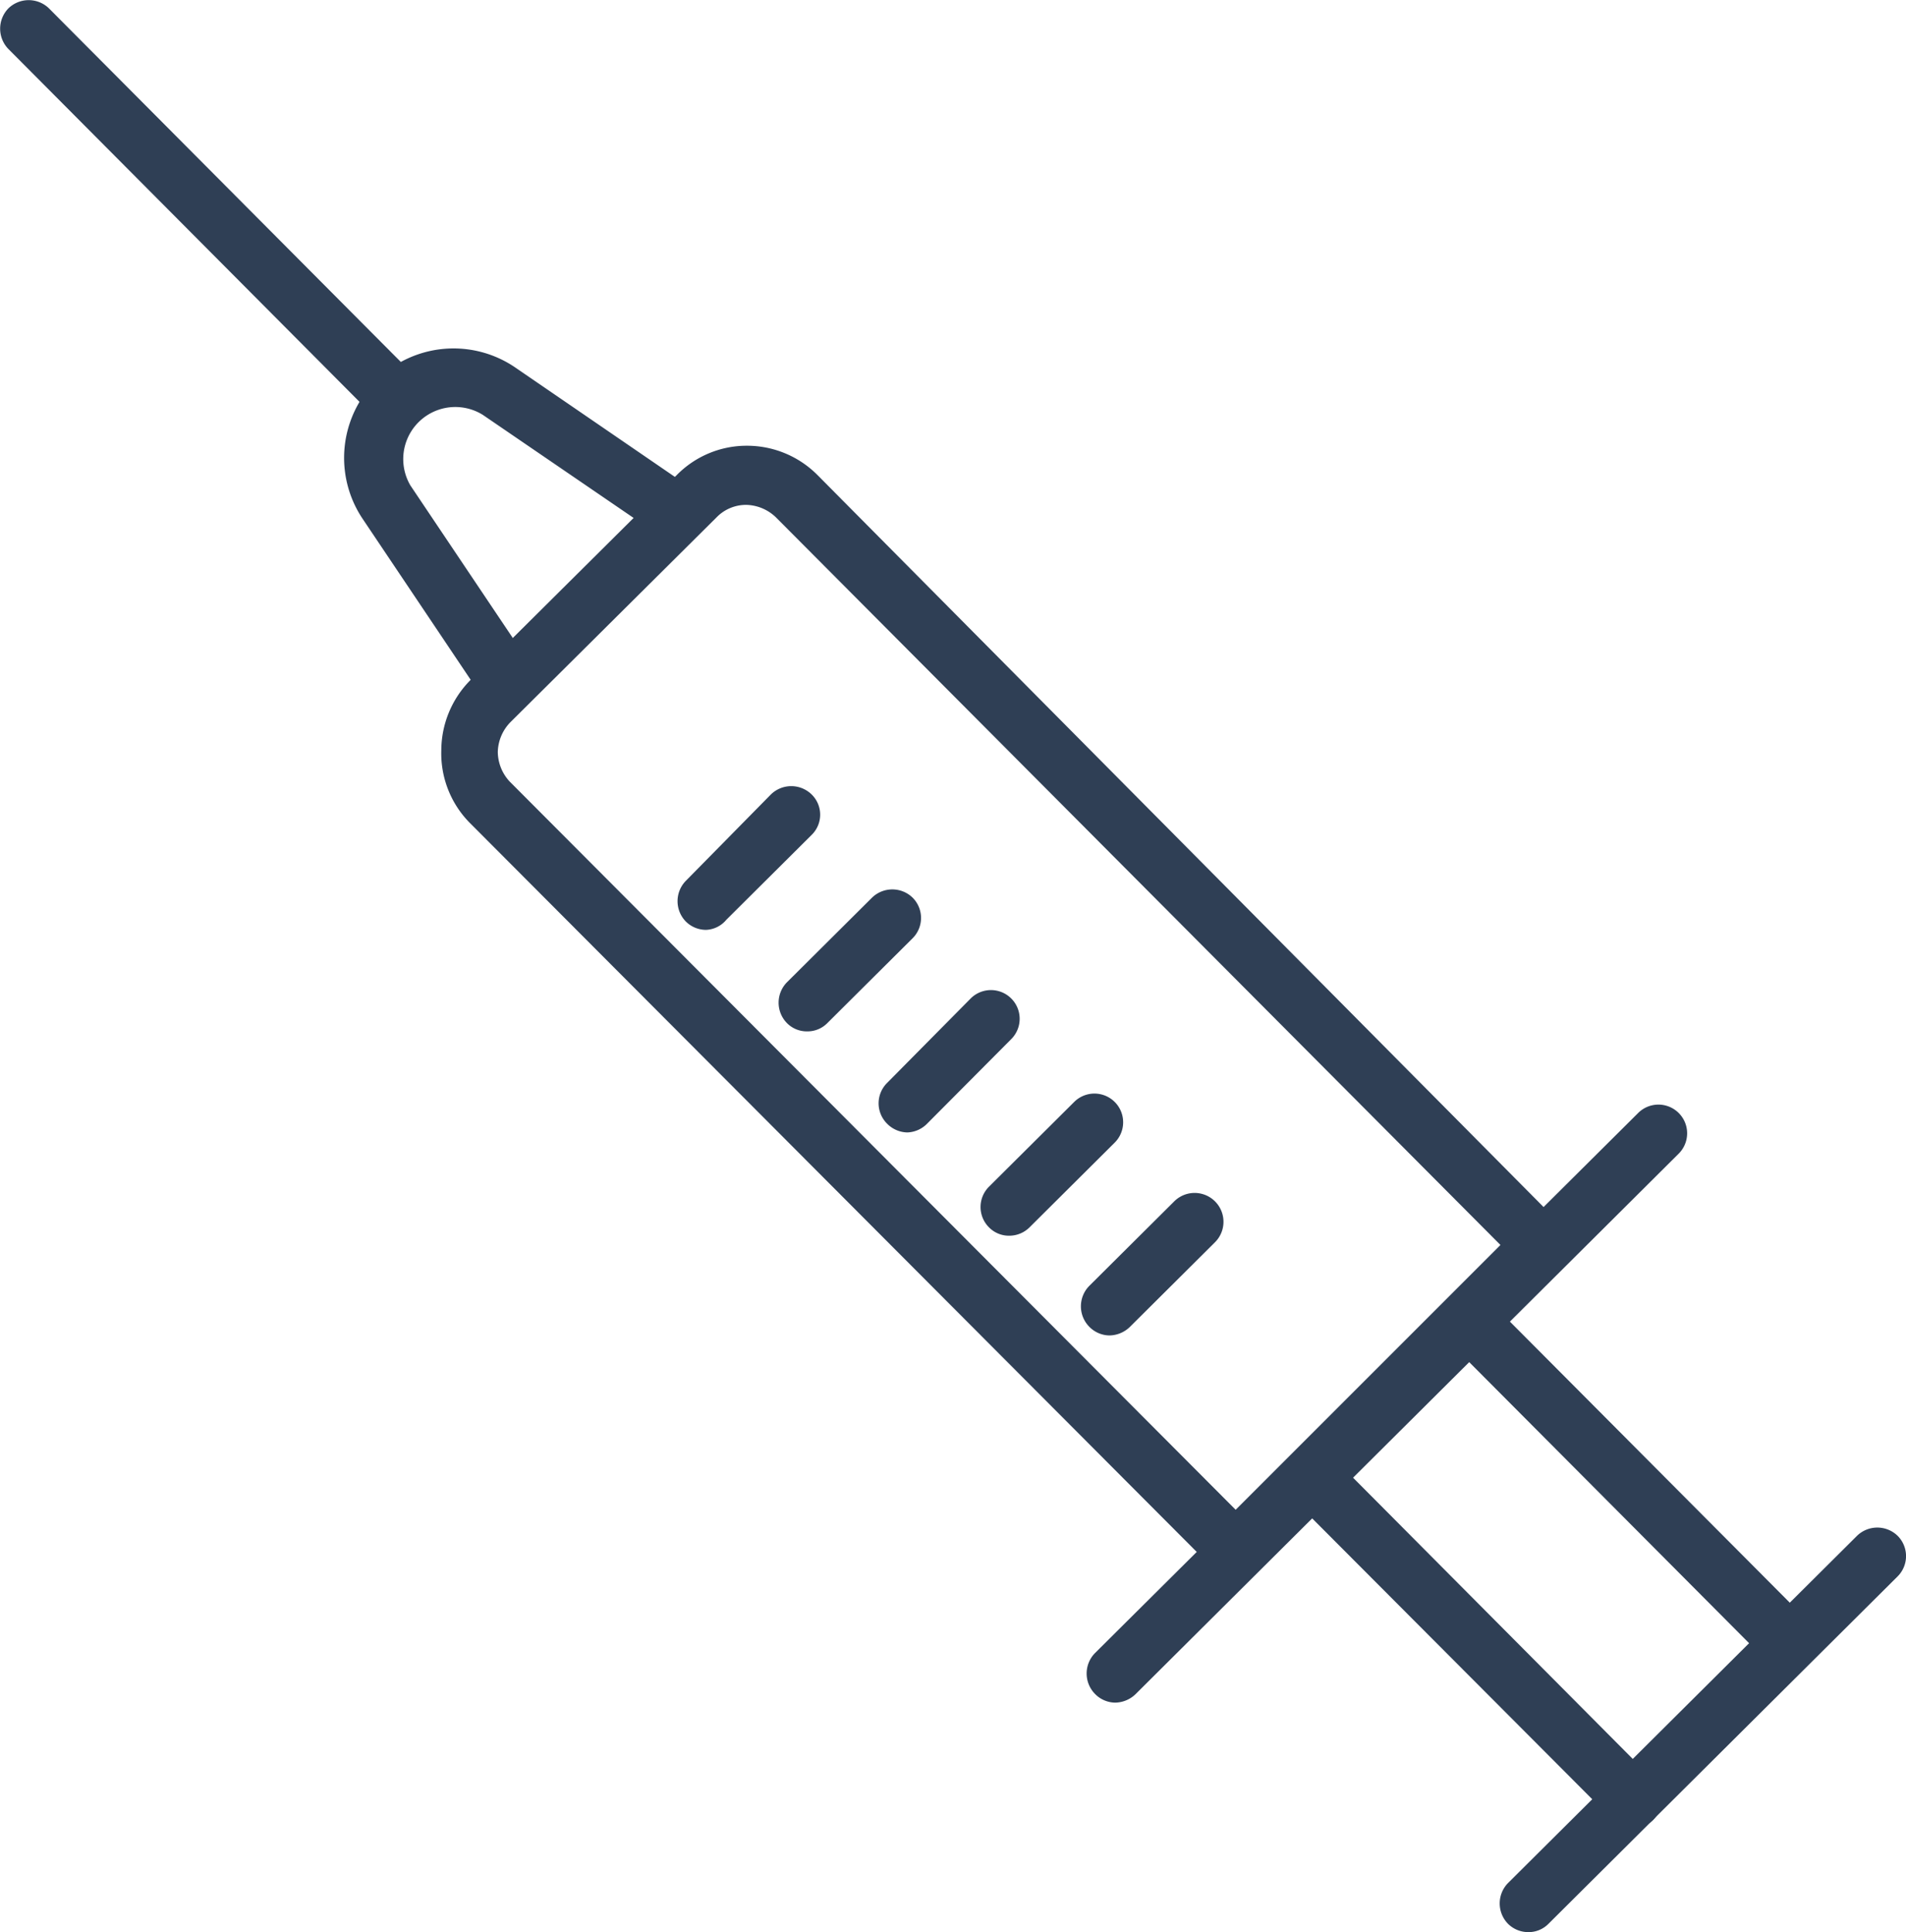
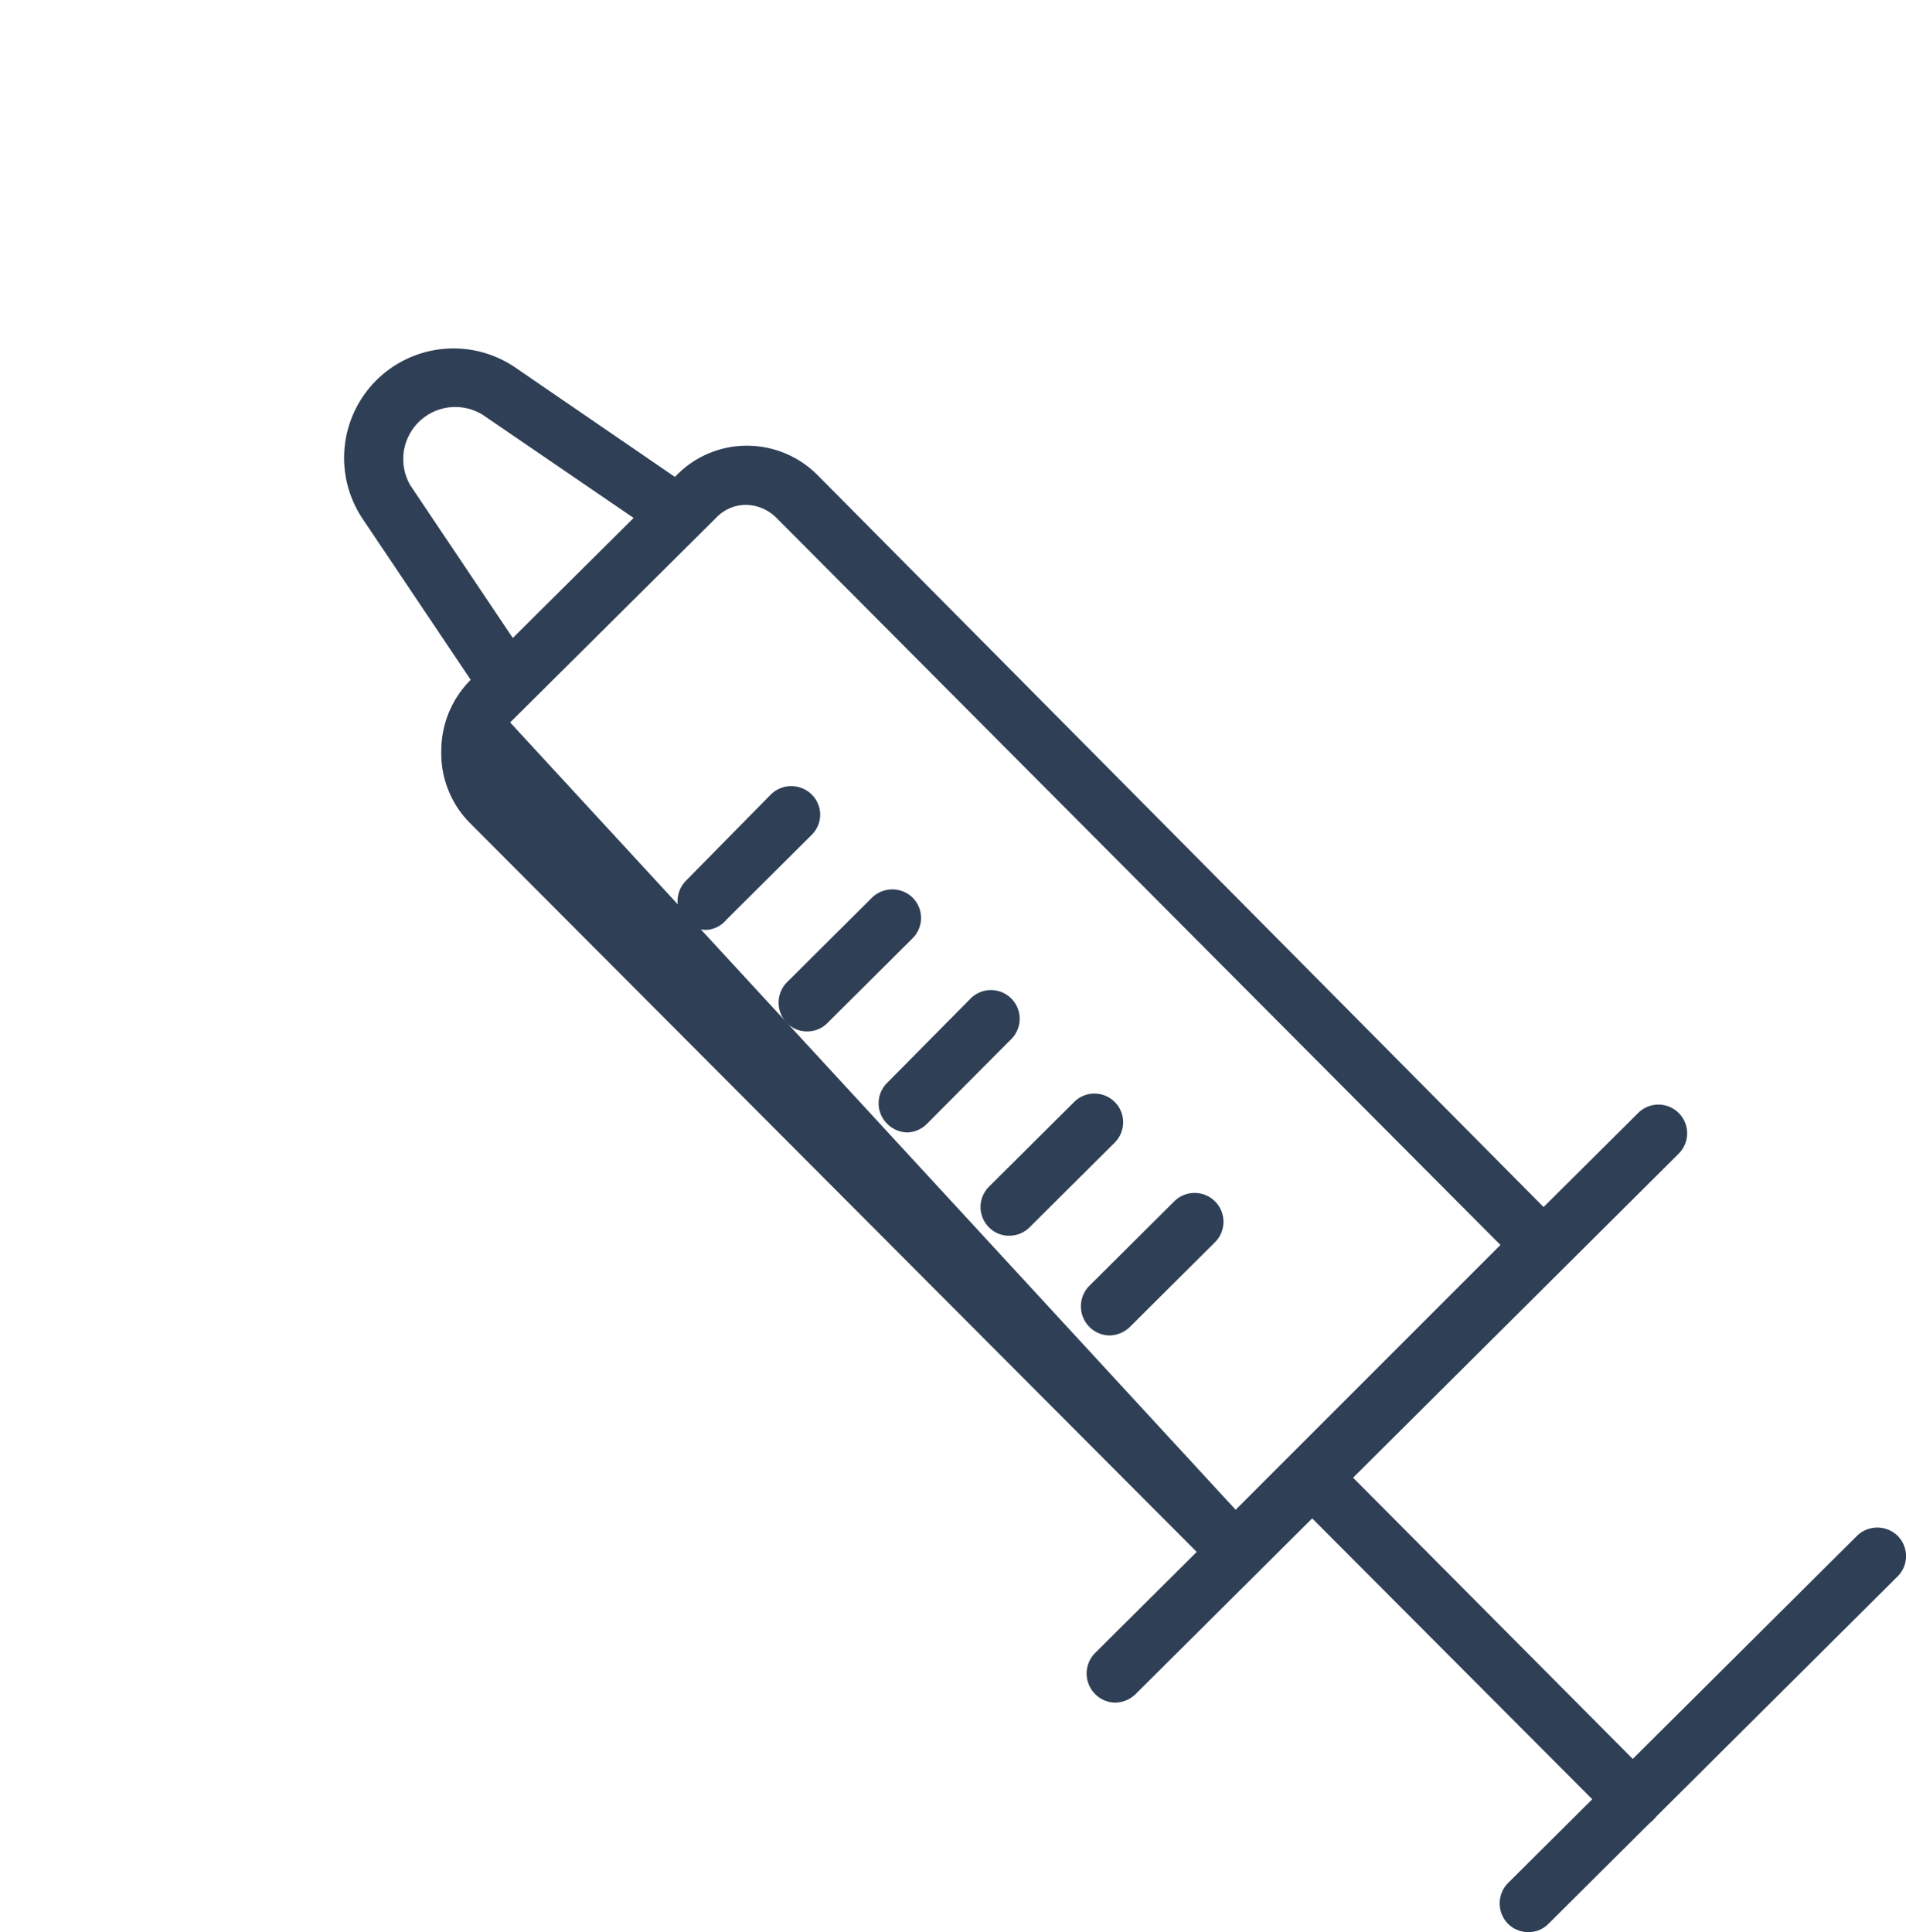
<svg xmlns="http://www.w3.org/2000/svg" viewBox="0 0 43.19 43.78">
  <defs>
    <style>.a{fill:#2f3f55;}</style>
  </defs>
-   <path class="a" d="M28,36.05,10.63,18.63A2.24,2.24,0,0,1,10,17a2.27,2.27,0,0,1,.66-1.59l4.68-4.65a2.22,2.22,0,0,1,1.59-.66h0a2.25,2.25,0,0,1,1.59.66L35.84,28.22ZM16.91,11.44a.93.93,0,0,0-.67.28l-4.68,4.65a1,1,0,0,0-.28.67,1,1,0,0,0,.27.67L28,34.21l6-6L17.58,11.72a1,1,0,0,0-.67-.28Z" />
+   <path class="a" d="M28,36.05,10.63,18.63A2.24,2.24,0,0,1,10,17a2.27,2.27,0,0,1,.66-1.59l4.68-4.65a2.22,2.22,0,0,1,1.59-.66h0a2.25,2.25,0,0,1,1.59.66L35.84,28.22ZM16.91,11.44a.93.93,0,0,0-.67.28l-4.68,4.65L28,34.21l6-6L17.58,11.72a1,1,0,0,0-.67-.28Z" />
  <path class="a" d="M37,41.43a.63.63,0,0,1-.46-.2l-7.29-7.31a.65.65,0,0,1,.93-.92l7.28,7.32a.66.66,0,0,1,0,.92A.7.7,0,0,1,37,41.43Z" />
-   <path class="a" d="M40.43,37.76a.63.63,0,0,1-.46-.19l-7.16-7.19a.66.66,0,0,1,0-.92.65.65,0,0,1,.92,0l7.16,7.19a.65.65,0,0,1,0,.92A.63.63,0,0,1,40.43,37.76Z" />
  <path class="a" d="M34.63,43.78a.65.65,0,0,1-.46-.19.66.66,0,0,1,0-.92l7.91-7.87a.66.66,0,0,1,.92,0,.65.65,0,0,1,0,.92l-7.91,7.87A.63.63,0,0,1,34.63,43.78Z" />
  <path class="a" d="M25.27,38.58a.65.65,0,0,1-.46-.2.66.66,0,0,1,0-.92L37.12,25.22a.65.65,0,0,1,.92.92L25.73,38.39A.68.68,0,0,1,25.27,38.58Z" />
  <path class="a" d="M16,21.07a.65.65,0,0,1-.46-.19.66.66,0,0,1,0-.92L17.47,18a.66.66,0,0,1,.92,0,.64.64,0,0,1,0,.92l-1.93,1.92A.63.63,0,0,1,16,21.07Z" />
  <path class="a" d="M18.29,23.37a.63.63,0,0,1-.46-.19.66.66,0,0,1,0-.92l1.93-1.92a.66.66,0,0,1,.92,0,.65.65,0,0,1,0,.92l-1.93,1.92A.63.63,0,0,1,18.29,23.37Z" />
  <path class="a" d="M20.56,25.66a.66.66,0,0,1-.46-.2.65.65,0,0,1,0-.92L22,22.62a.65.65,0,0,1,.91.93L21,25.47A.66.66,0,0,1,20.56,25.66Z" />
  <path class="a" d="M22.87,28a.63.63,0,0,1-.46-.19.65.65,0,0,1,0-.92l1.93-1.92a.65.65,0,1,1,.92.92l-1.93,1.92A.65.65,0,0,1,22.87,28Z" />
  <path class="a" d="M25.14,30.26a.65.65,0,0,1-.46-.2.66.66,0,0,1,0-.92l1.93-1.92a.65.65,0,0,1,.92.93L25.6,30.07A.68.68,0,0,1,25.14,30.26Z" />
  <path class="a" d="M11.23,15.73a.65.65,0,0,1-.54-.29L8.22,11.76a2.48,2.48,0,0,1,3.46-3.43l3.75,2.57a.65.65,0,0,1,.17.9.64.64,0,0,1-.9.17L10.94,9.4A1.18,1.18,0,0,0,9.3,11l2.47,3.68a.66.66,0,0,1-.54,1Z" />
-   <path class="a" d="M8.84,9.53a.63.63,0,0,1-.46-.19L.19,1.11a.66.66,0,0,1,0-.92.66.66,0,0,1,.92,0L9.3,8.42a.65.65,0,0,1,0,.92A.63.63,0,0,1,8.84,9.53Z" />
</svg>